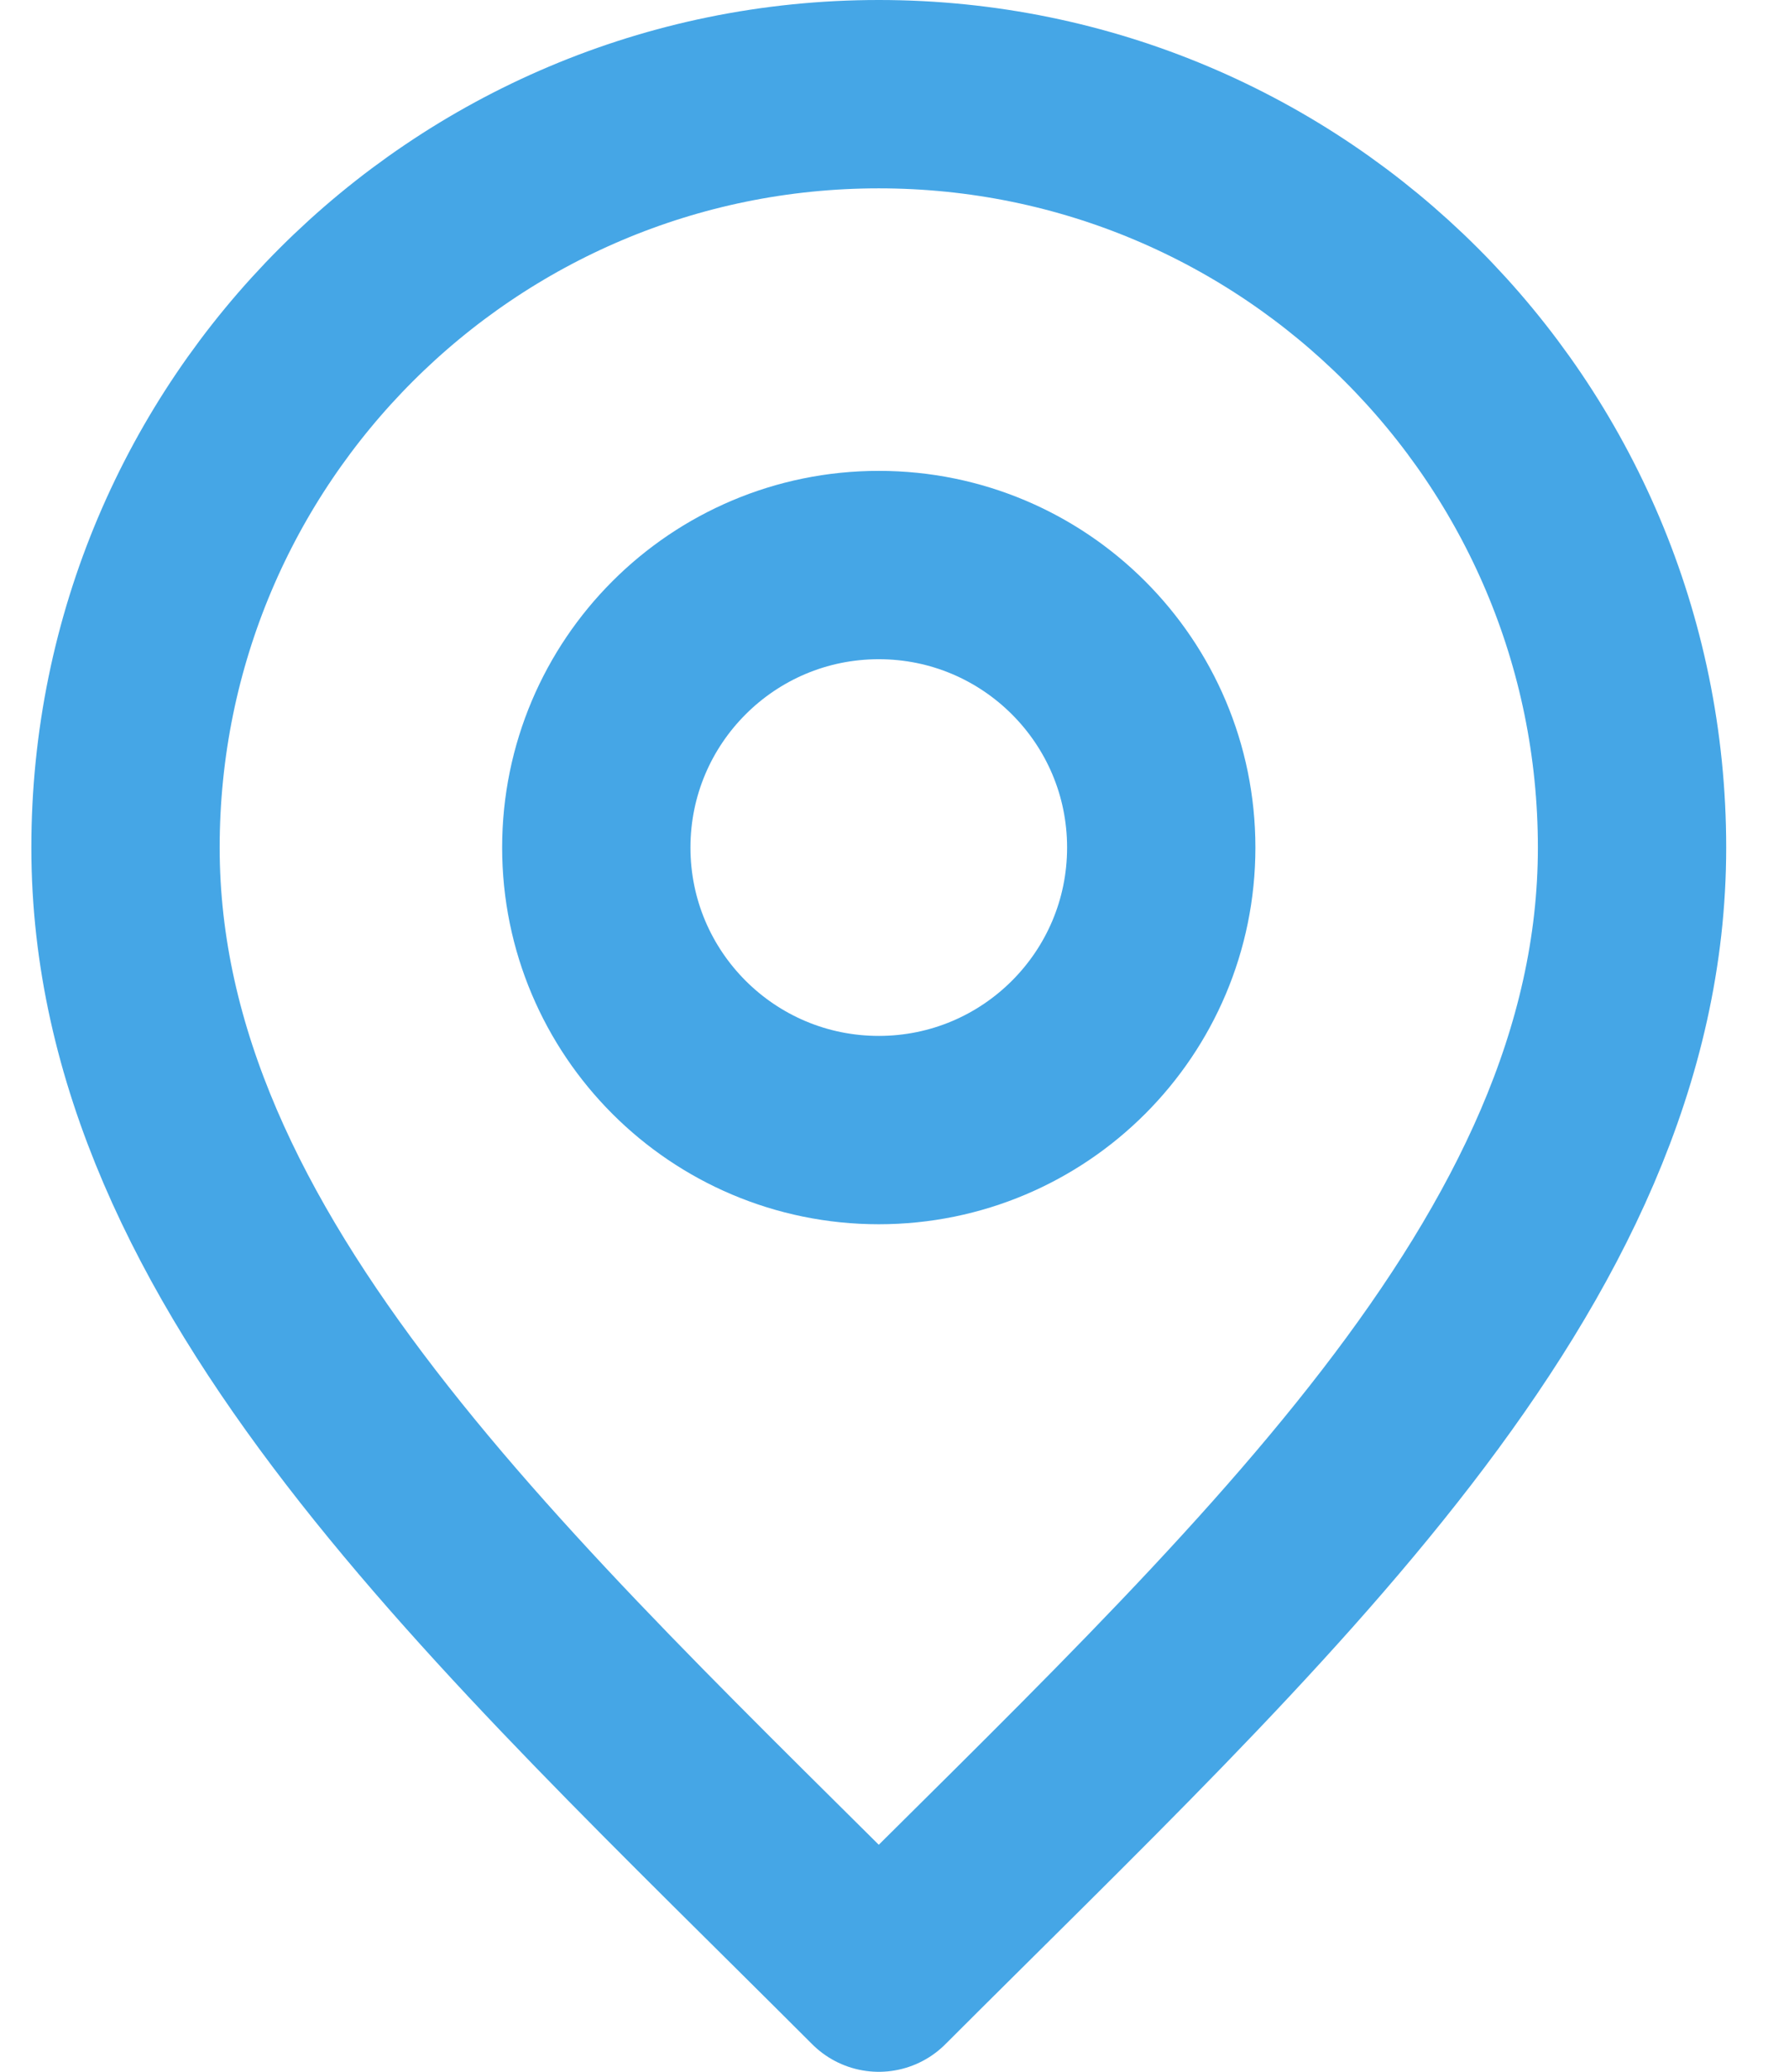
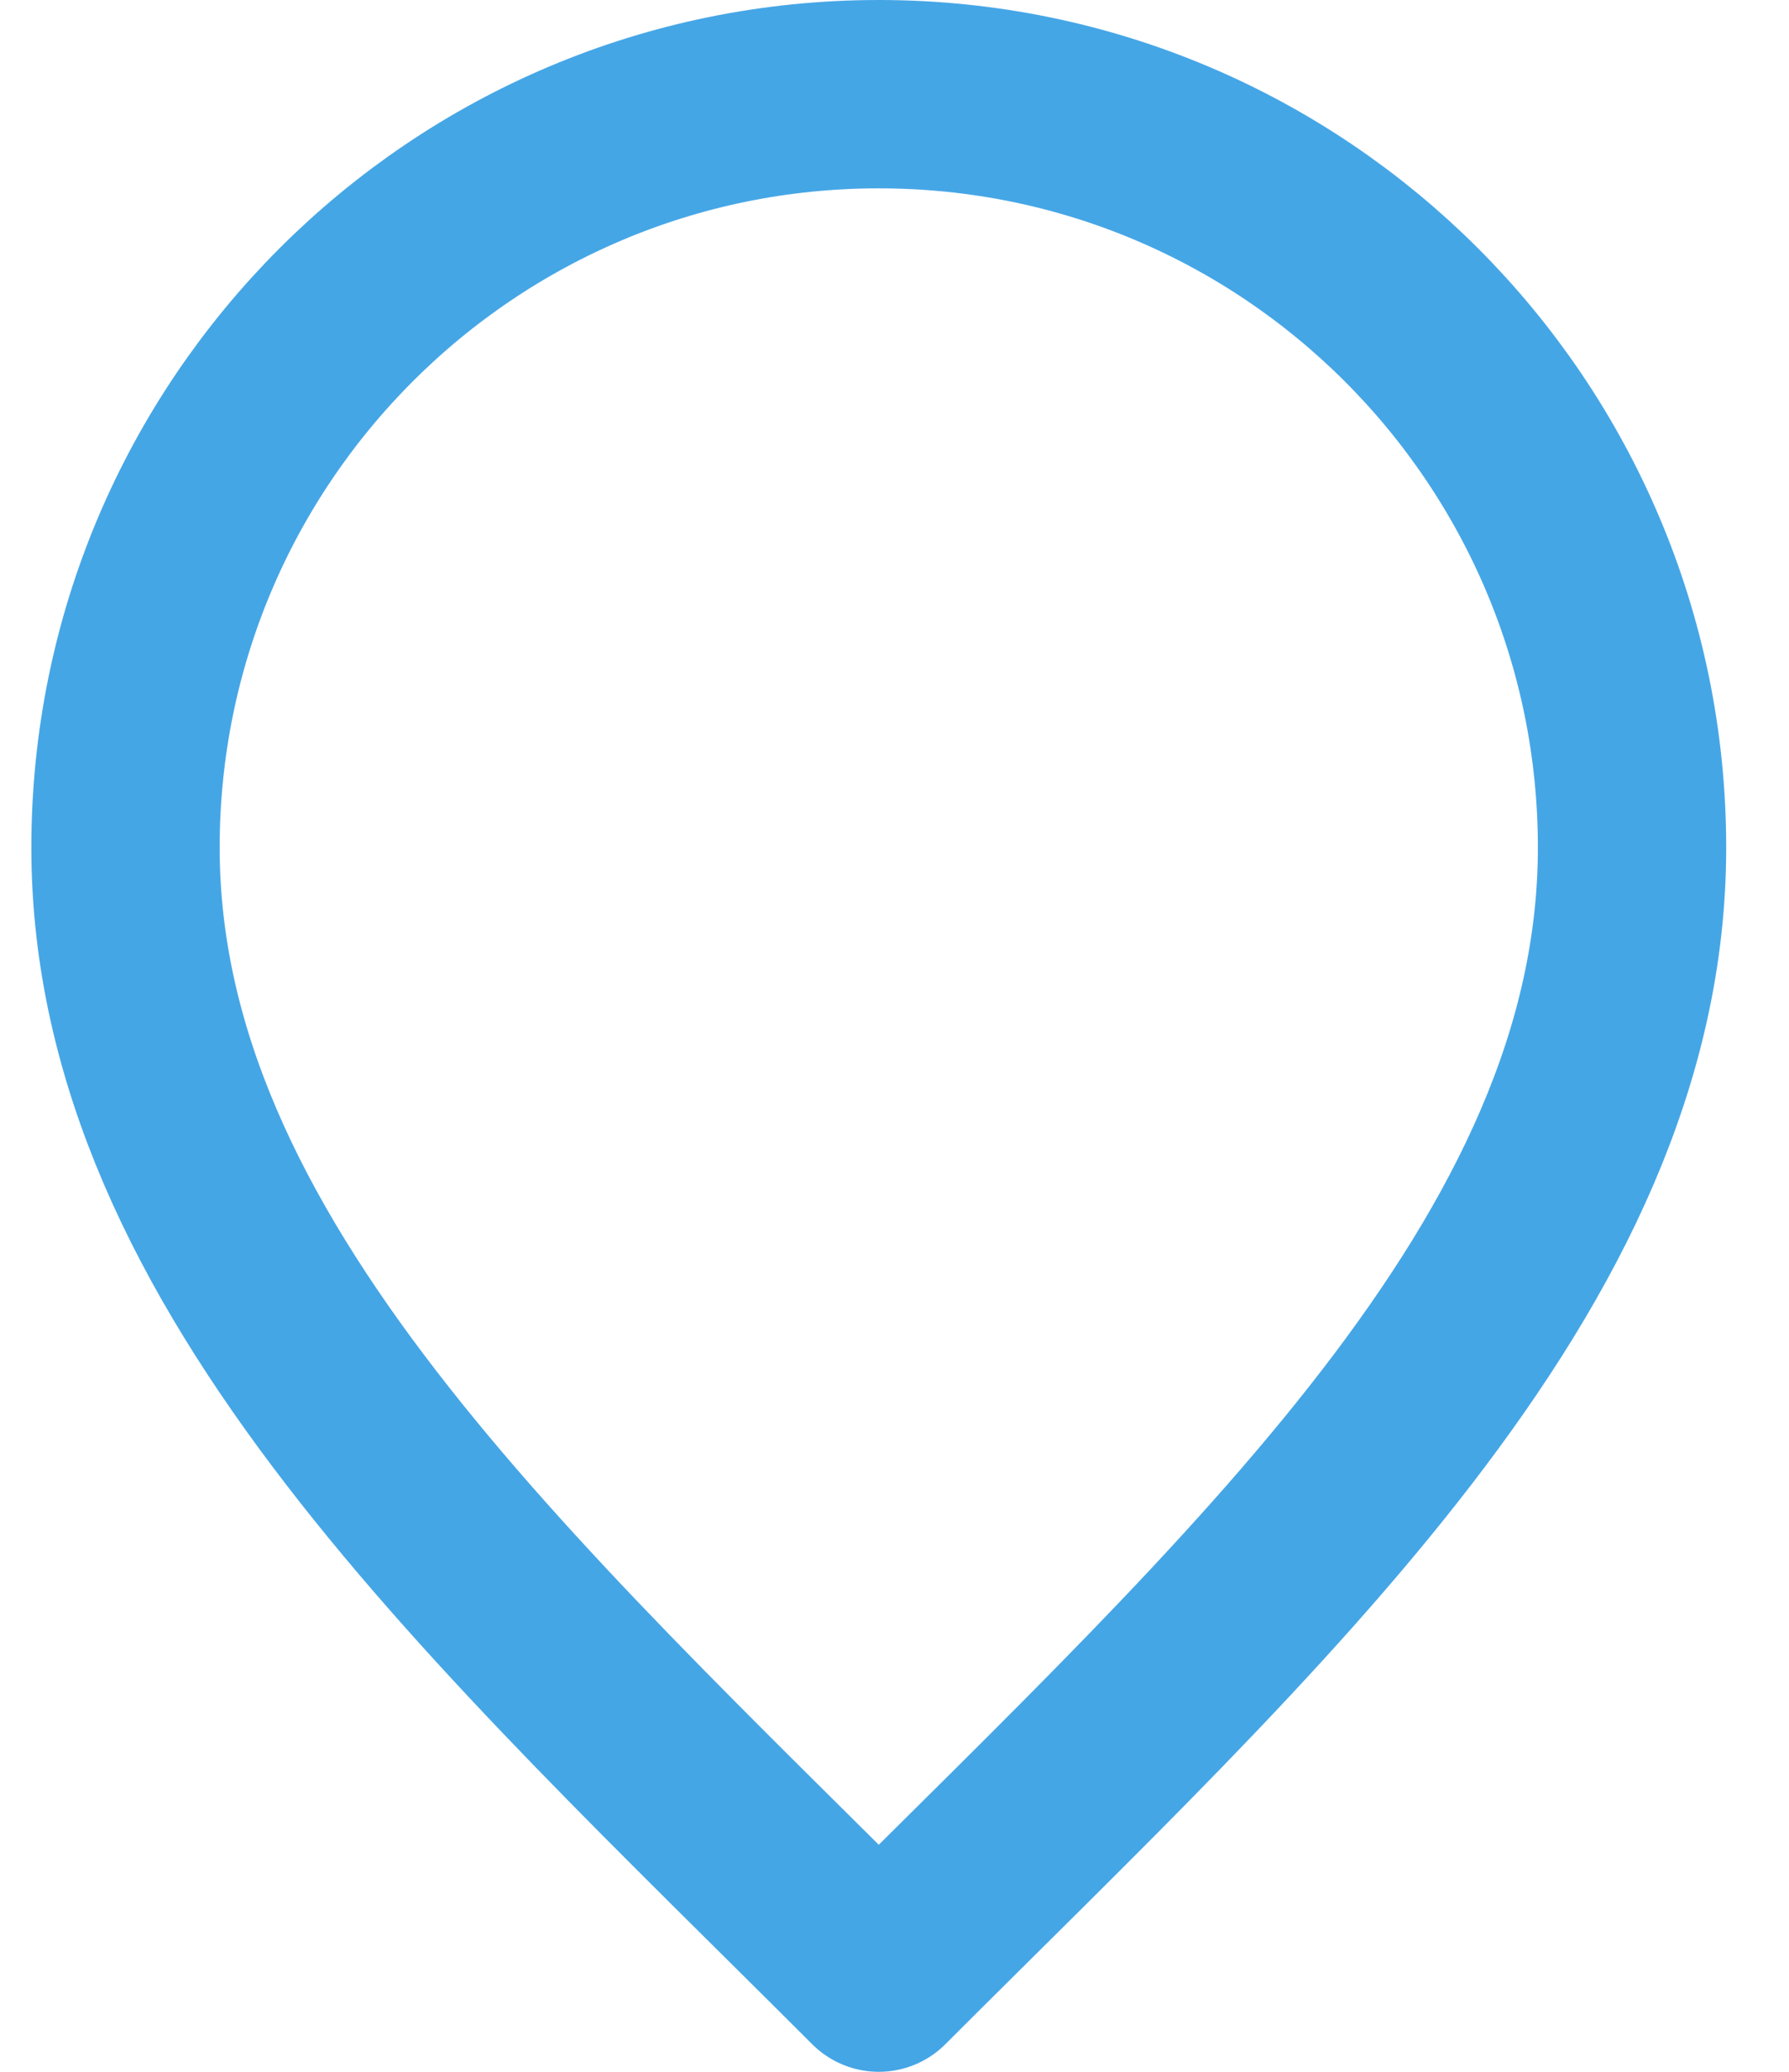
<svg xmlns="http://www.w3.org/2000/svg" width="19" height="22" viewBox="0 0 19 22" fill="none">
-   <path d="M9.333 12C10.99 12 12.333 10.657 12.333 9C12.333 7.343 10.99 6 9.333 6C7.676 6 6.333 7.343 6.333 9C6.333 10.657 7.676 12 9.333 12Z" stroke="#45A6E6" stroke-width="2" stroke-linecap="round" stroke-linejoin="round" />
  <path d="M9.333 21C13.333 17 17.333 13.418 17.333 9C17.333 4.582 13.751 1 9.333 1C4.915 1 1.333 4.582 1.333 9C1.333 13.418 5.333 17 9.333 21Z" stroke="#45A6E6" stroke-width="2" stroke-linecap="round" stroke-linejoin="round" />
</svg>